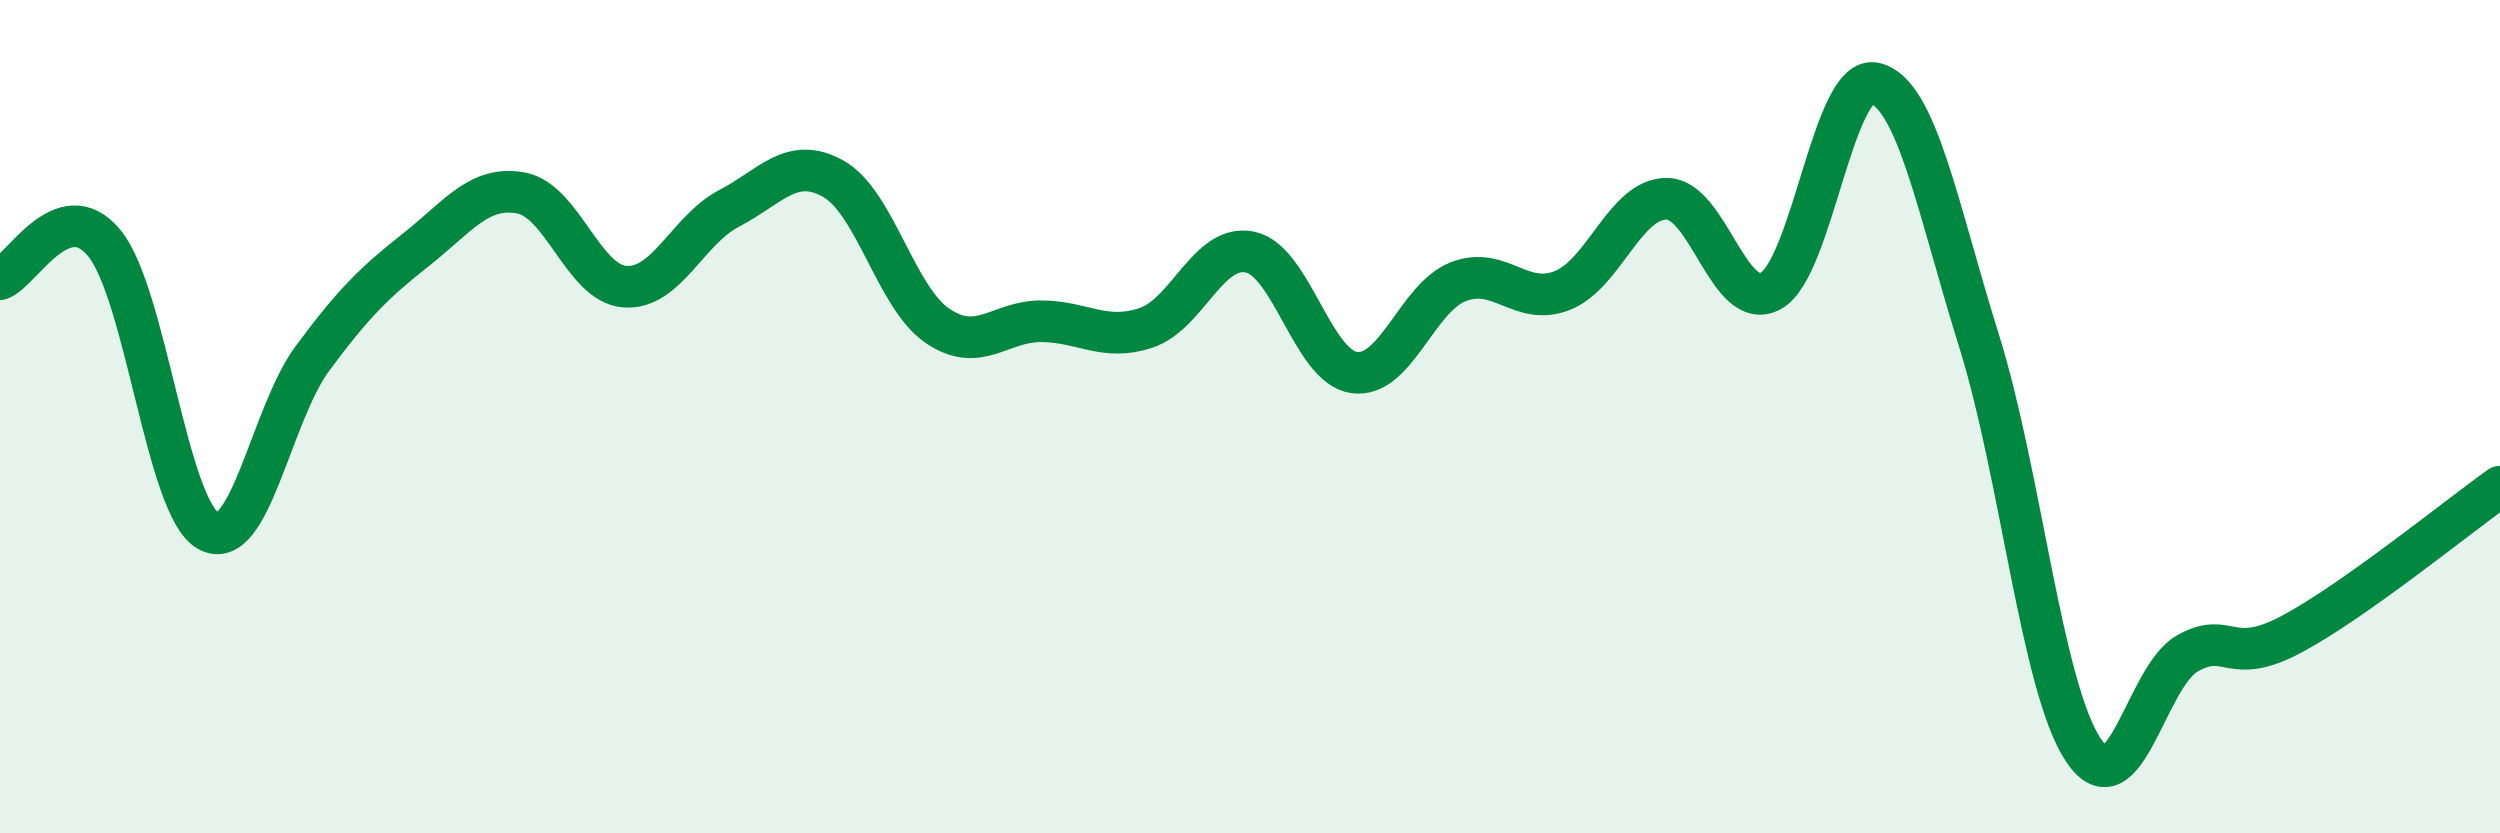
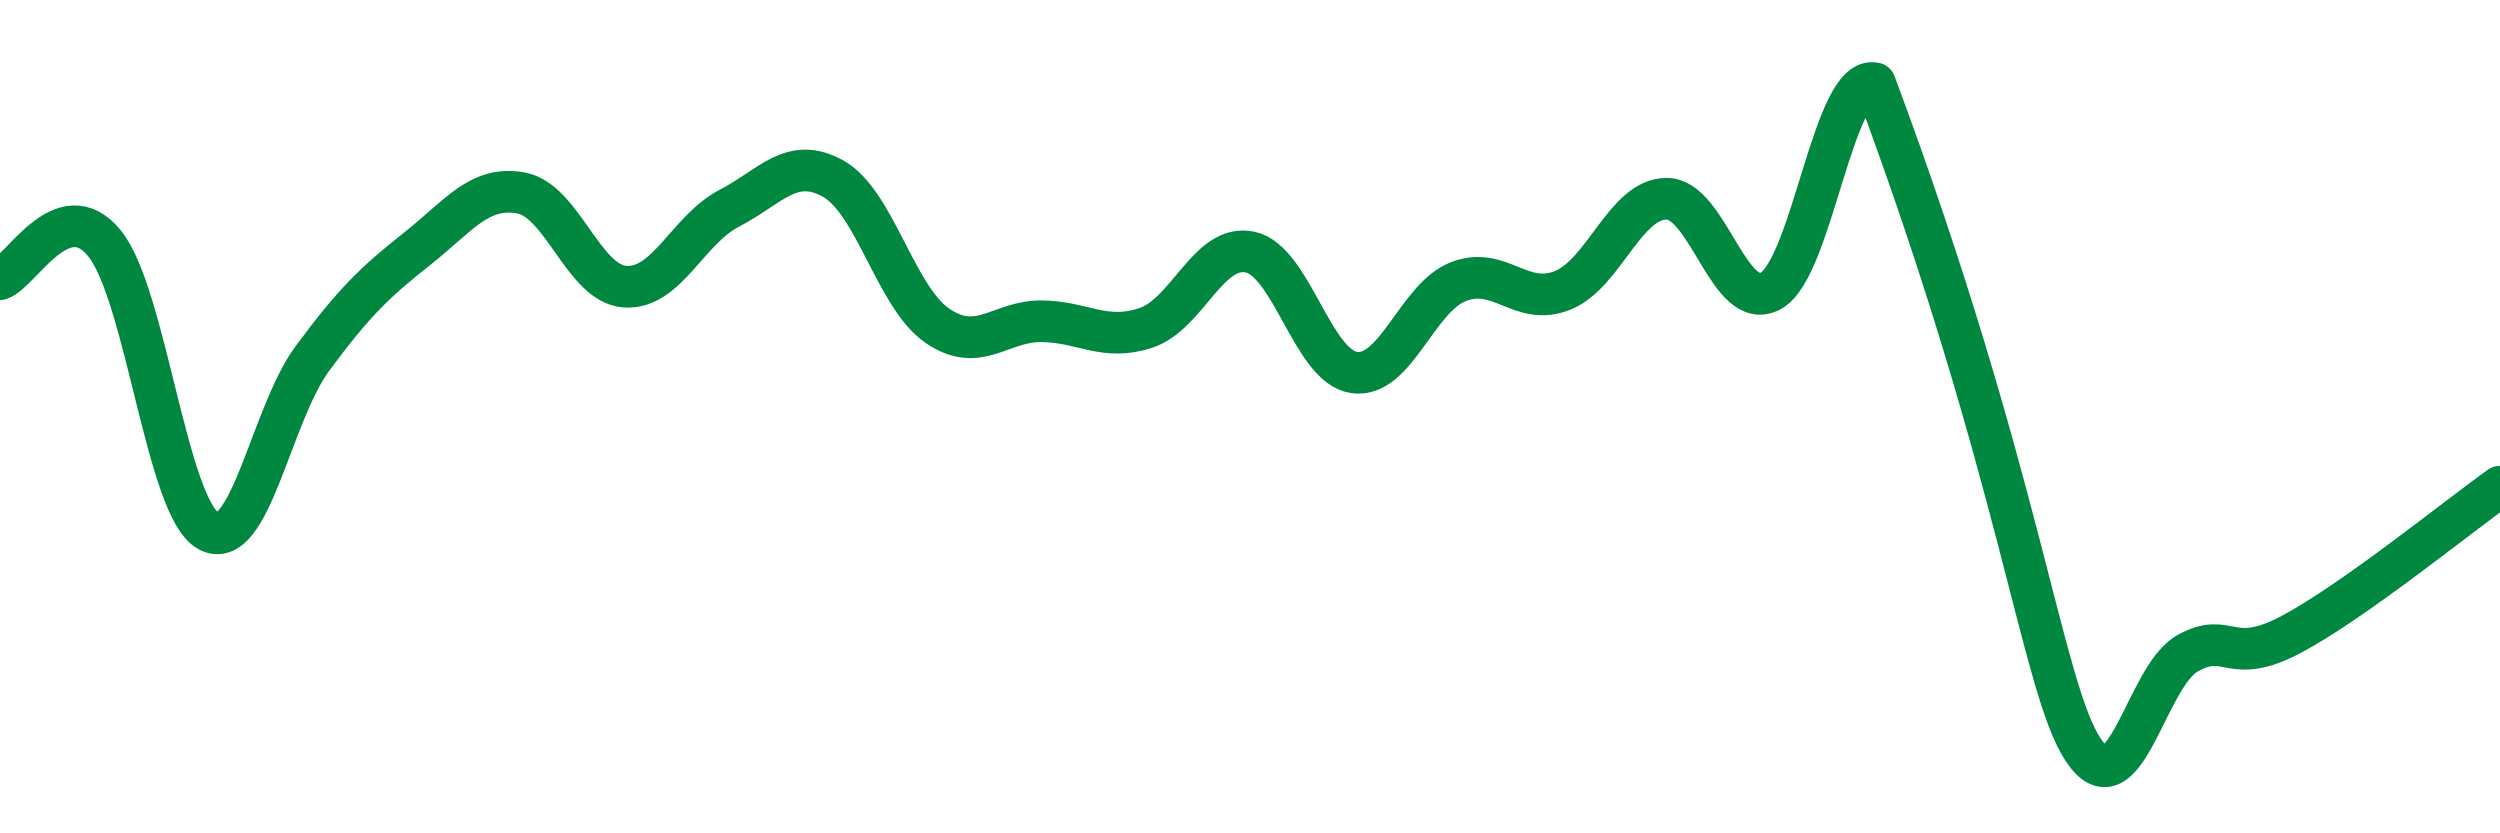
<svg xmlns="http://www.w3.org/2000/svg" width="60" height="20" viewBox="0 0 60 20">
-   <path d="M 0,6.7 C 0.5,6.53 1.5,4.62 2.5,5.83 C 3.5,7.04 4,12.19 5,12.74 C 6,13.29 6.5,9.95 7.5,8.6 C 8.5,7.25 9,6.77 10,5.98 C 11,5.19 11.5,4.45 12.5,4.63 C 13.5,4.81 14,6.81 15,6.88 C 16,6.95 16.5,5.52 17.5,5 C 18.5,4.48 19,3.73 20,4.29 C 21,4.85 21.5,7.14 22.5,7.82 C 23.5,8.5 24,7.7 25,7.71 C 26,7.72 26.5,8.2 27.5,7.87 C 28.5,7.54 29,5.84 30,6.05 C 31,6.26 31.5,8.8 32.5,8.94 C 33.5,9.08 34,7.15 35,6.76 C 36,6.37 36.5,7.37 37.5,6.97 C 38.5,6.57 39,4.77 40,4.77 C 41,4.77 41.5,7.53 42.5,6.98 C 43.5,6.43 44,1.76 45,2 C 46,2.24 46.5,4.99 47.5,8.19 C 48.5,11.39 49,16.5 50,18 C 51,19.5 51.5,16.24 52.5,15.68 C 53.5,15.12 53.5,16.02 55,15.22 C 56.5,14.42 59,12.39 60,11.68L60 20L0 20Z" fill="#008740" opacity="0.1" stroke-linecap="round" stroke-linejoin="round" />
-   <path d="M 0,6.7 C 0.5,6.53 1.5,4.62 2.5,5.83 C 3.5,7.04 4,12.19 5,12.74 C 6,13.29 6.5,9.95 7.5,8.6 C 8.5,7.25 9,6.77 10,5.98 C 11,5.19 11.5,4.45 12.5,4.63 C 13.5,4.81 14,6.81 15,6.88 C 16,6.95 16.5,5.52 17.5,5 C 18.5,4.48 19,3.73 20,4.29 C 21,4.85 21.5,7.14 22.5,7.82 C 23.5,8.5 24,7.7 25,7.71 C 26,7.72 26.5,8.2 27.5,7.87 C 28.5,7.54 29,5.84 30,6.05 C 31,6.26 31.5,8.8 32.5,8.94 C 33.5,9.08 34,7.15 35,6.76 C 36,6.37 36.5,7.37 37.5,6.97 C 38.5,6.57 39,4.77 40,4.77 C 41,4.77 41.5,7.53 42.5,6.98 C 43.5,6.43 44,1.76 45,2 C 46,2.24 46.5,4.99 47.5,8.19 C 48.5,11.39 49,16.5 50,18 C 51,19.5 51.5,16.24 52.5,15.68 C 53.5,15.12 53.5,16.02 55,15.22 C 56.5,14.42 59,12.39 60,11.68" stroke="#008740" stroke-width="1" fill="none" stroke-linecap="round" stroke-linejoin="round" />
+   <path d="M 0,6.7 C 0.5,6.53 1.5,4.62 2.5,5.83 C 3.5,7.04 4,12.19 5,12.74 C 6,13.29 6.5,9.95 7.5,8.6 C 8.5,7.25 9,6.77 10,5.98 C 11,5.19 11.5,4.45 12.5,4.63 C 13.5,4.81 14,6.81 15,6.88 C 16,6.95 16.5,5.52 17.5,5 C 18.5,4.48 19,3.73 20,4.29 C 21,4.85 21.5,7.14 22.5,7.82 C 23.5,8.5 24,7.7 25,7.71 C 26,7.72 26.5,8.2 27.5,7.87 C 28.5,7.54 29,5.84 30,6.05 C 31,6.26 31.5,8.8 32.5,8.94 C 33.5,9.08 34,7.15 35,6.76 C 36,6.37 36.5,7.37 37.5,6.97 C 38.5,6.57 39,4.77 40,4.77 C 41,4.77 41.5,7.53 42.5,6.98 C 43.5,6.43 44,1.76 45,2 C 48.5,11.39 49,16.5 50,18 C 51,19.5 51.5,16.24 52.5,15.68 C 53.5,15.12 53.5,16.02 55,15.22 C 56.5,14.42 59,12.39 60,11.68" stroke="#008740" stroke-width="1" fill="none" stroke-linecap="round" stroke-linejoin="round" />
</svg>